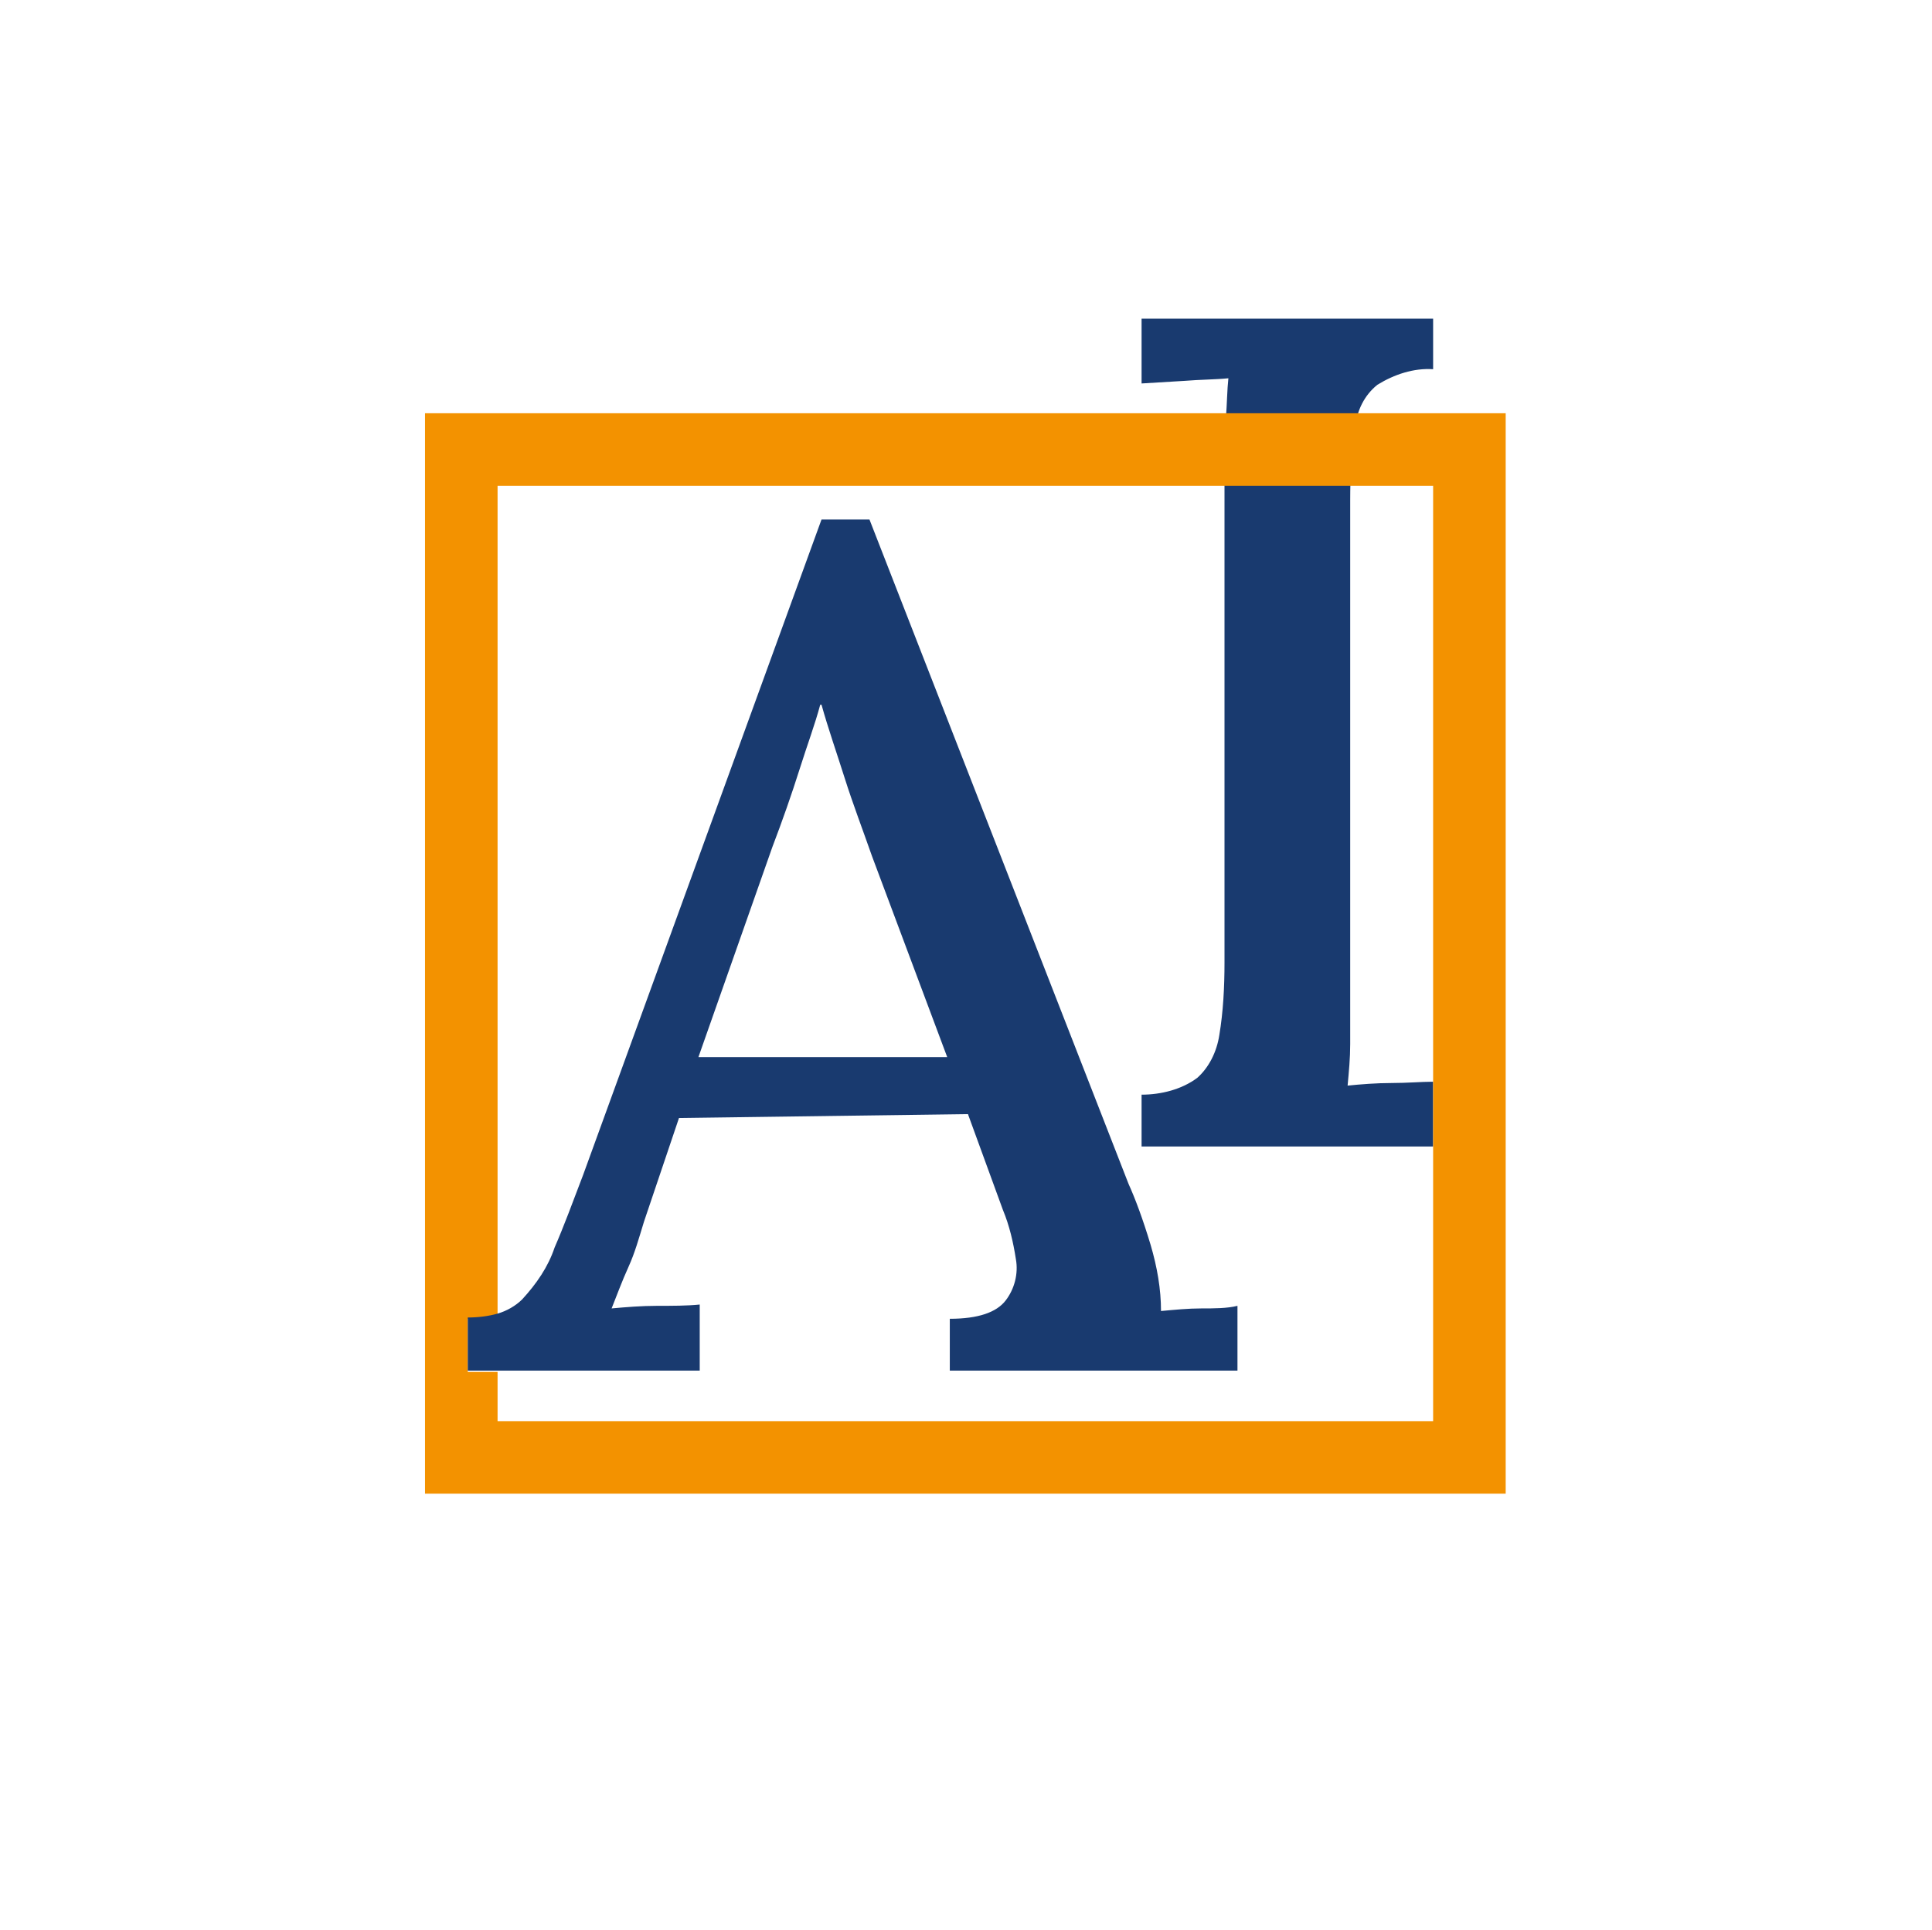
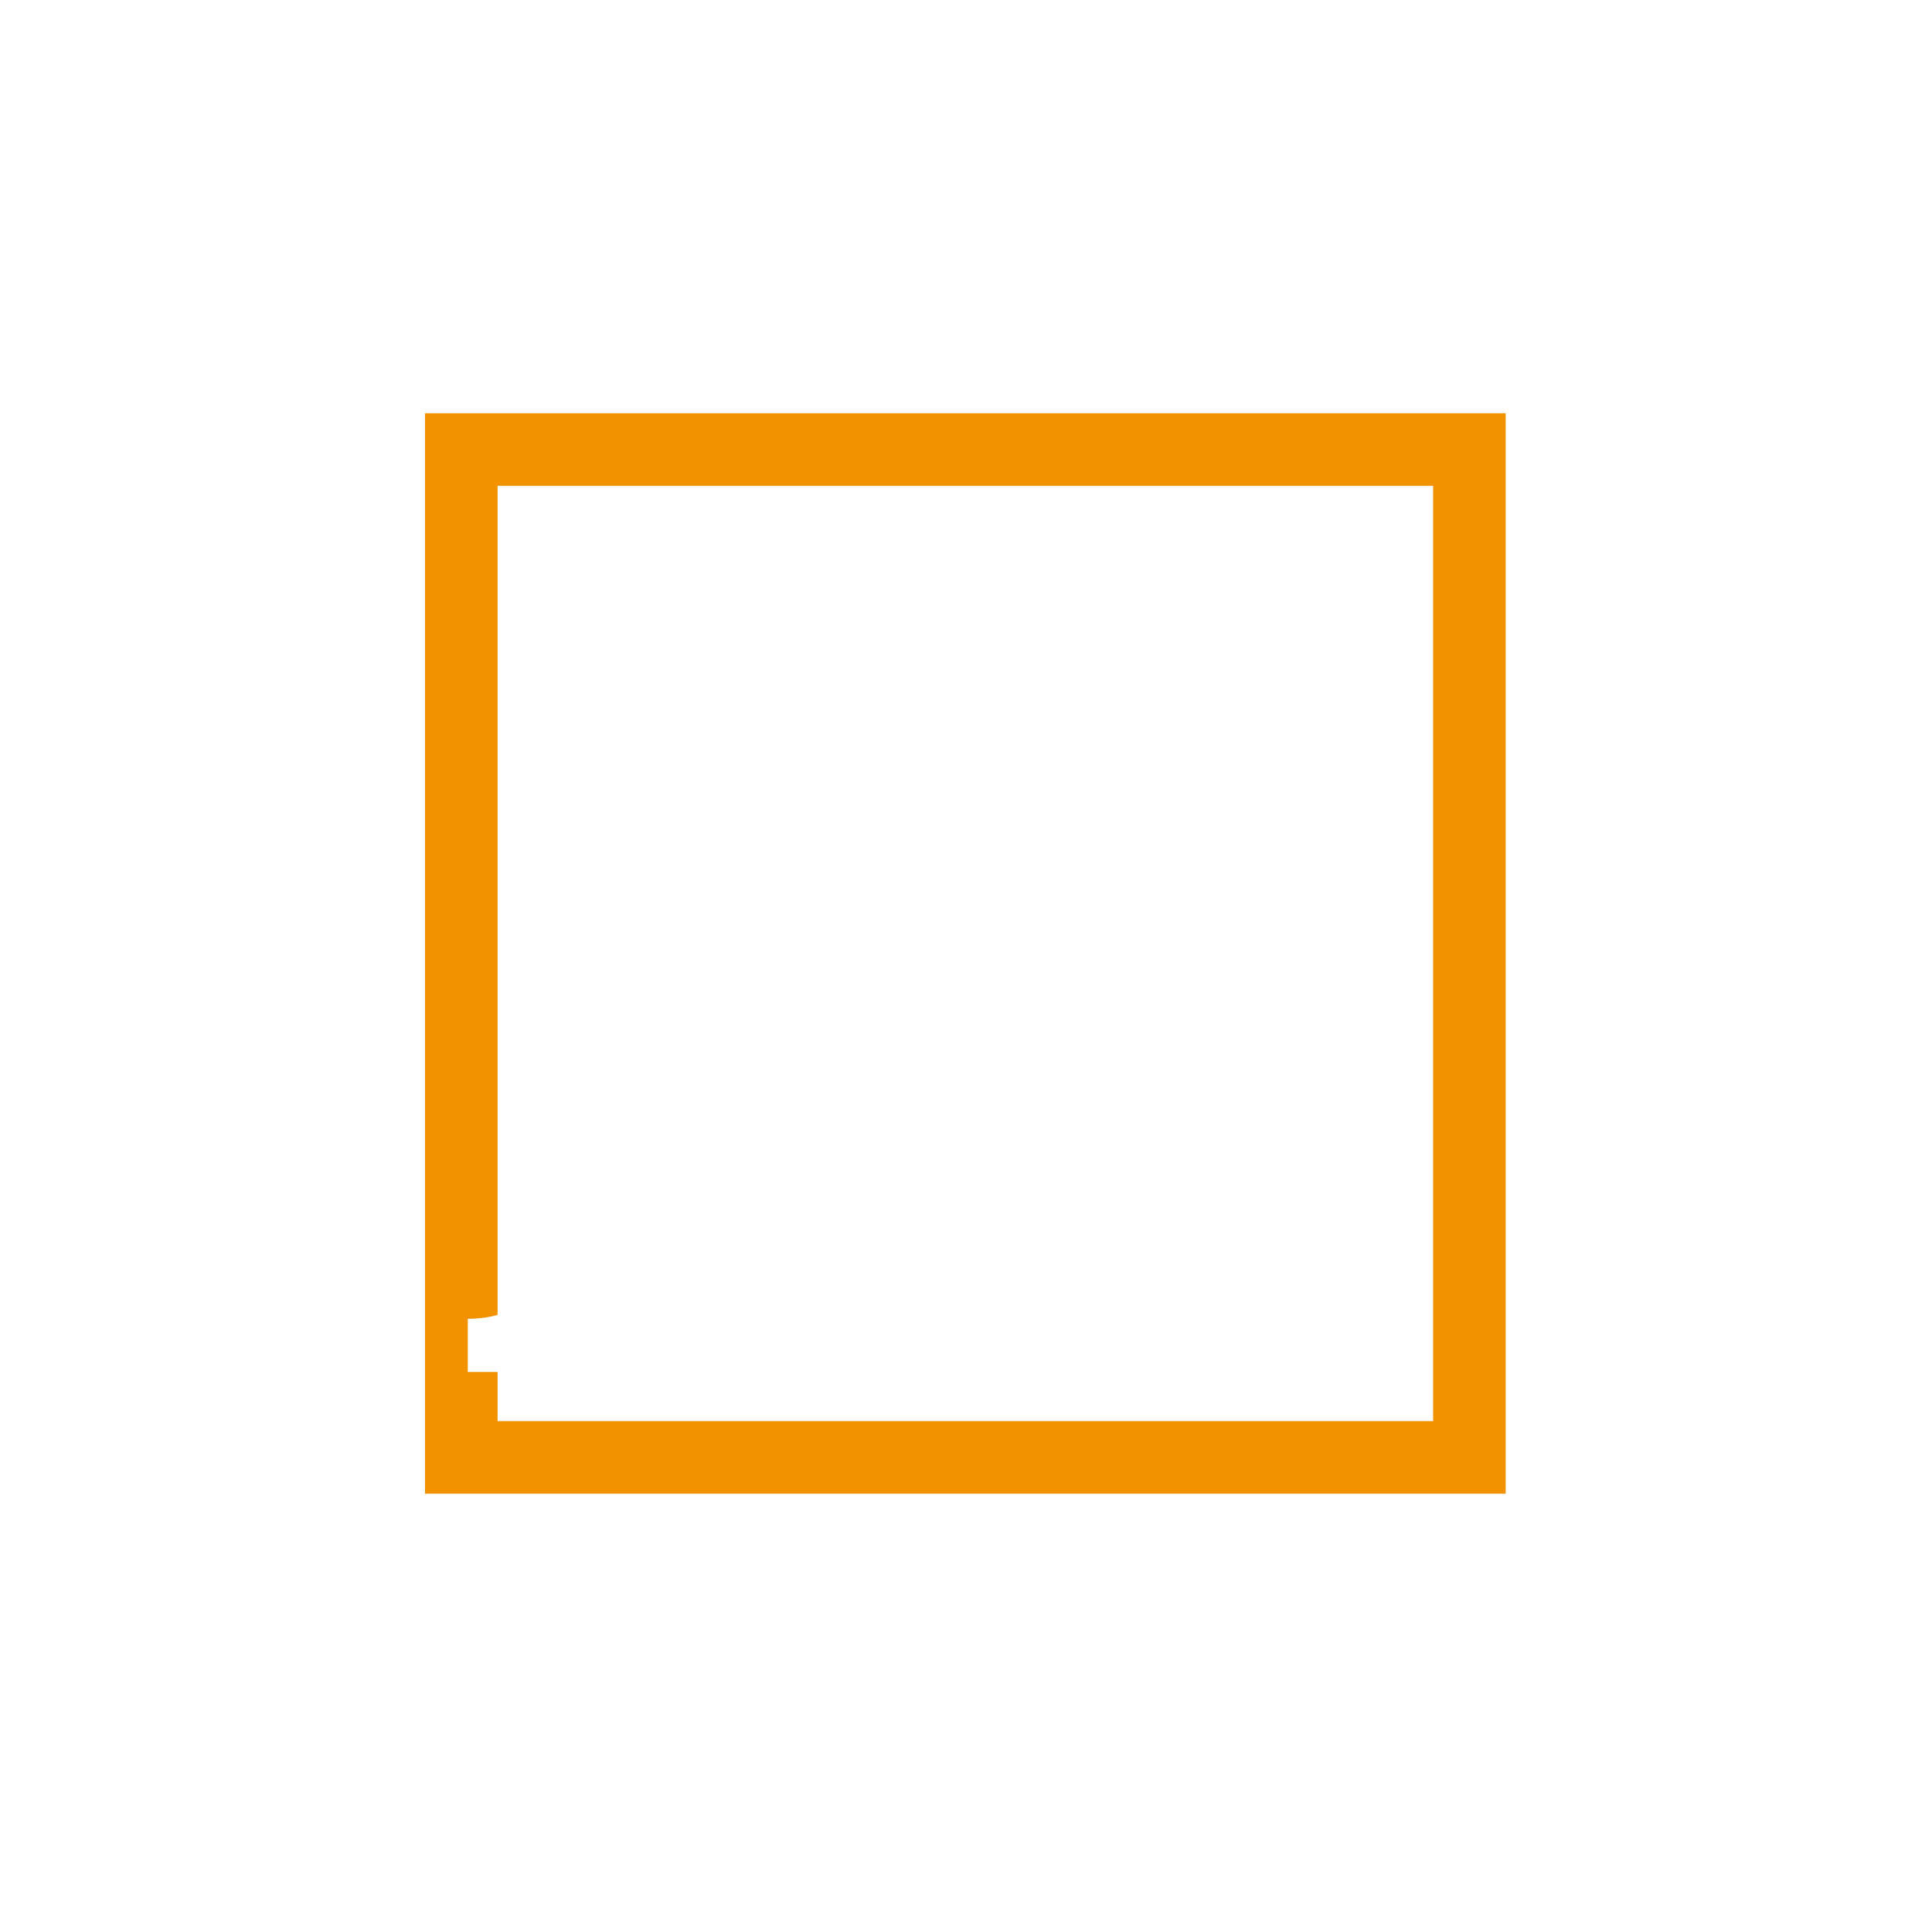
<svg xmlns="http://www.w3.org/2000/svg" version="1.1" id="Livello_1" x="0px" y="0px" viewBox="0 0 149.1 149" style="enable-background:new 0 0 149.1 149;" xml:space="preserve">
  <style type="text/css"> .st0{fill:#193A6F;} .st1{fill:#F39200;} </style>
-   <path class="st0" d="M110.6,28.5c-1.5-0.1-3,0.4-4.3,1.2c-1,0.8-1.6,2-1.7,3.3c-0.3,1.9-0.4,3.7-0.4,5.6v37.6c0,1.7,0,3.1,0,4.4 c0,1.1-0.1,2.1-0.2,3.2c1-0.1,2.2-0.2,3.4-0.2s2.3-0.1,3.2-0.1v5H88.1v-4c1.5,0,3.1-0.4,4.3-1.3c0.9-0.8,1.5-2,1.7-3.3 c0.3-1.8,0.4-3.7,0.4-5.6V36.3c0-1.3,0-2.6,0.1-3.9s0.1-2.3,0.2-3.2c-1,0.1-2.2,0.1-3.4,0.2l-3.3,0.2v-5h22.5V28.5z" />
  <path class="st1" d="M32.8,31.9v83.4h83.4V31.9H32.8z M110.6,109.7H38.4v-3.8h-2.3v-4.1c0.8,0,1.6-0.1,2.3-0.3v-64h72.2V109.7z" />
-   <path class="st0" d="M92.7,101c-1,0-2,0.1-3.1,0.2c0-1.7-0.3-3.4-0.8-5.1c-0.6-2-1.2-3.6-1.7-4.7l-20-51.3h-3.7L45,90.7 c-0.8,2.1-1.5,4-2.2,5.6c-0.5,1.5-1.4,2.8-2.5,4c-0.5,0.5-1.2,0.9-1.9,1.1c-0.7,0.2-1.5,0.3-2.3,0.3v4.1H54v-5.1 c-1,0.1-2.1,0.1-3.3,0.1s-2.4,0.1-3.5,0.2c0.4-1,0.8-2.1,1.3-3.2s0.8-2.2,1.2-3.5l2.7-8L74.7,86l2.7,7.4c0.5,1.2,0.8,2.5,1,3.8 c0.2,1.1-0.1,2.3-0.8,3.2c-0.7,0.9-2.1,1.4-4.3,1.4v4h22.2v-5C94.7,101,93.7,101,92.7,101z M53.9,81.6l5.7-16.2 c0.8-2.1,1.5-4.1,2.1-6s1.2-3.5,1.6-5h0.1c0.5,1.8,1.2,3.8,1.8,5.7s1.4,4,2.1,6l5.8,15.5H53.9z" />
</svg>